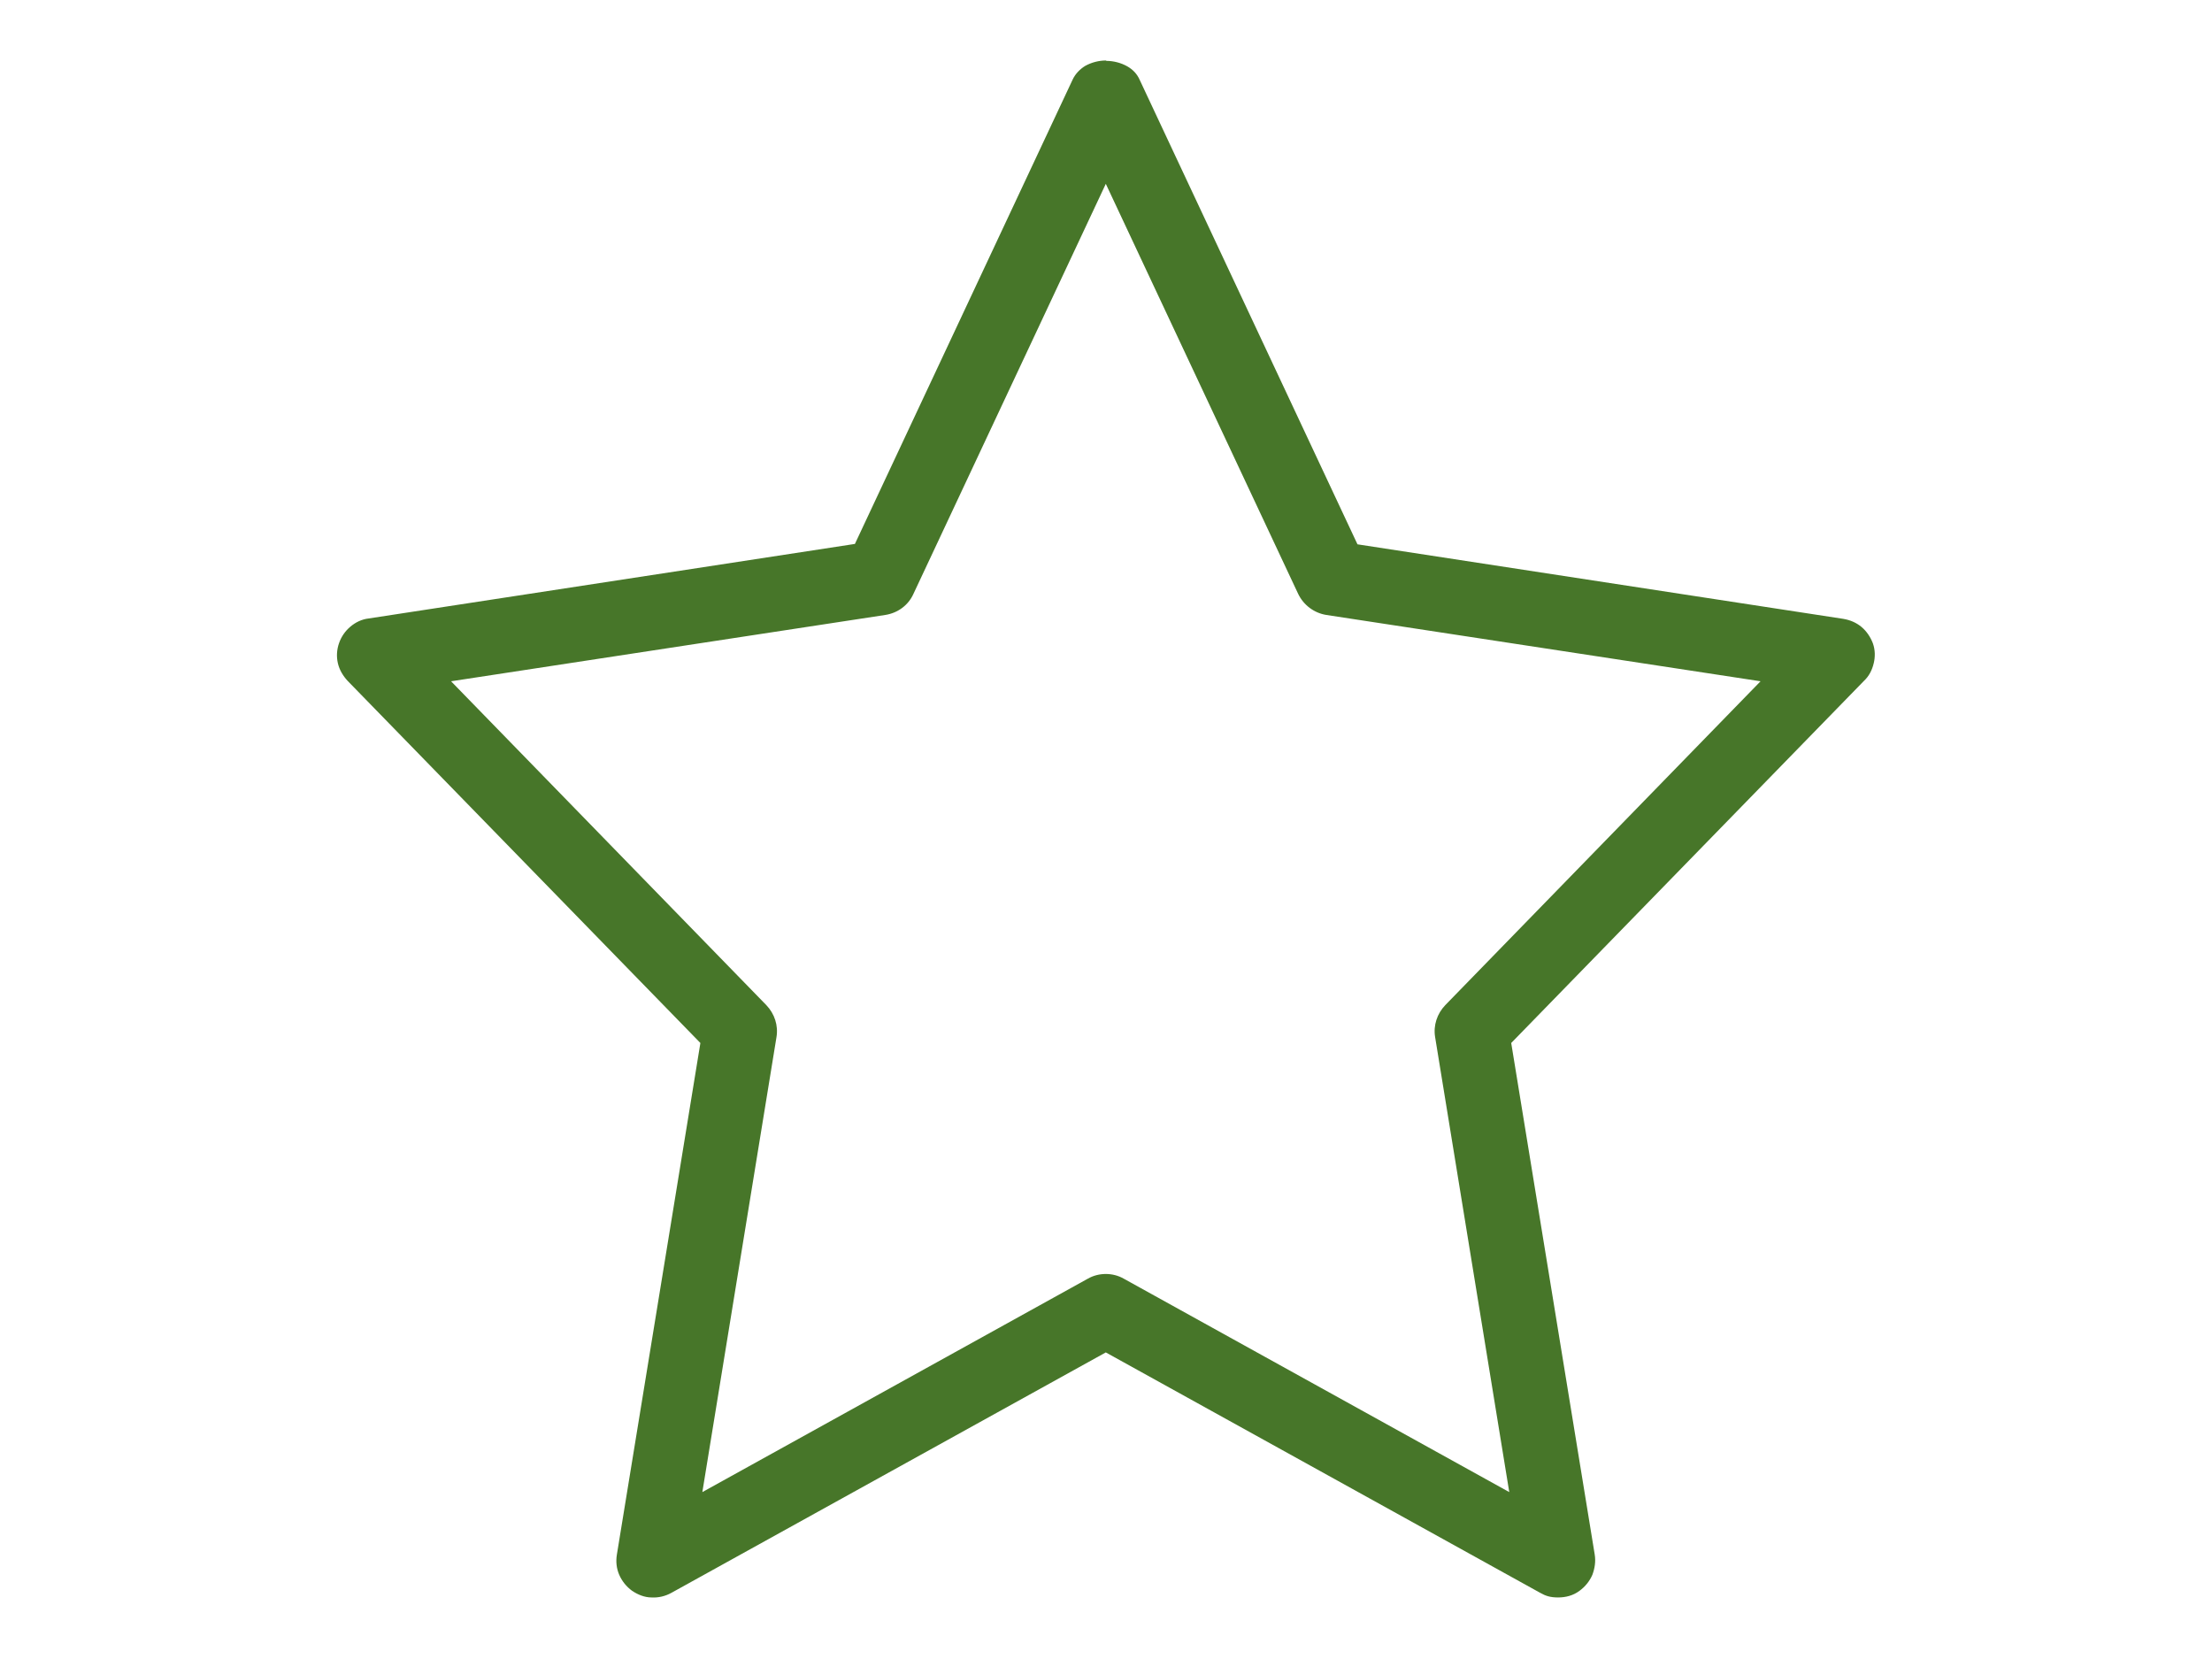
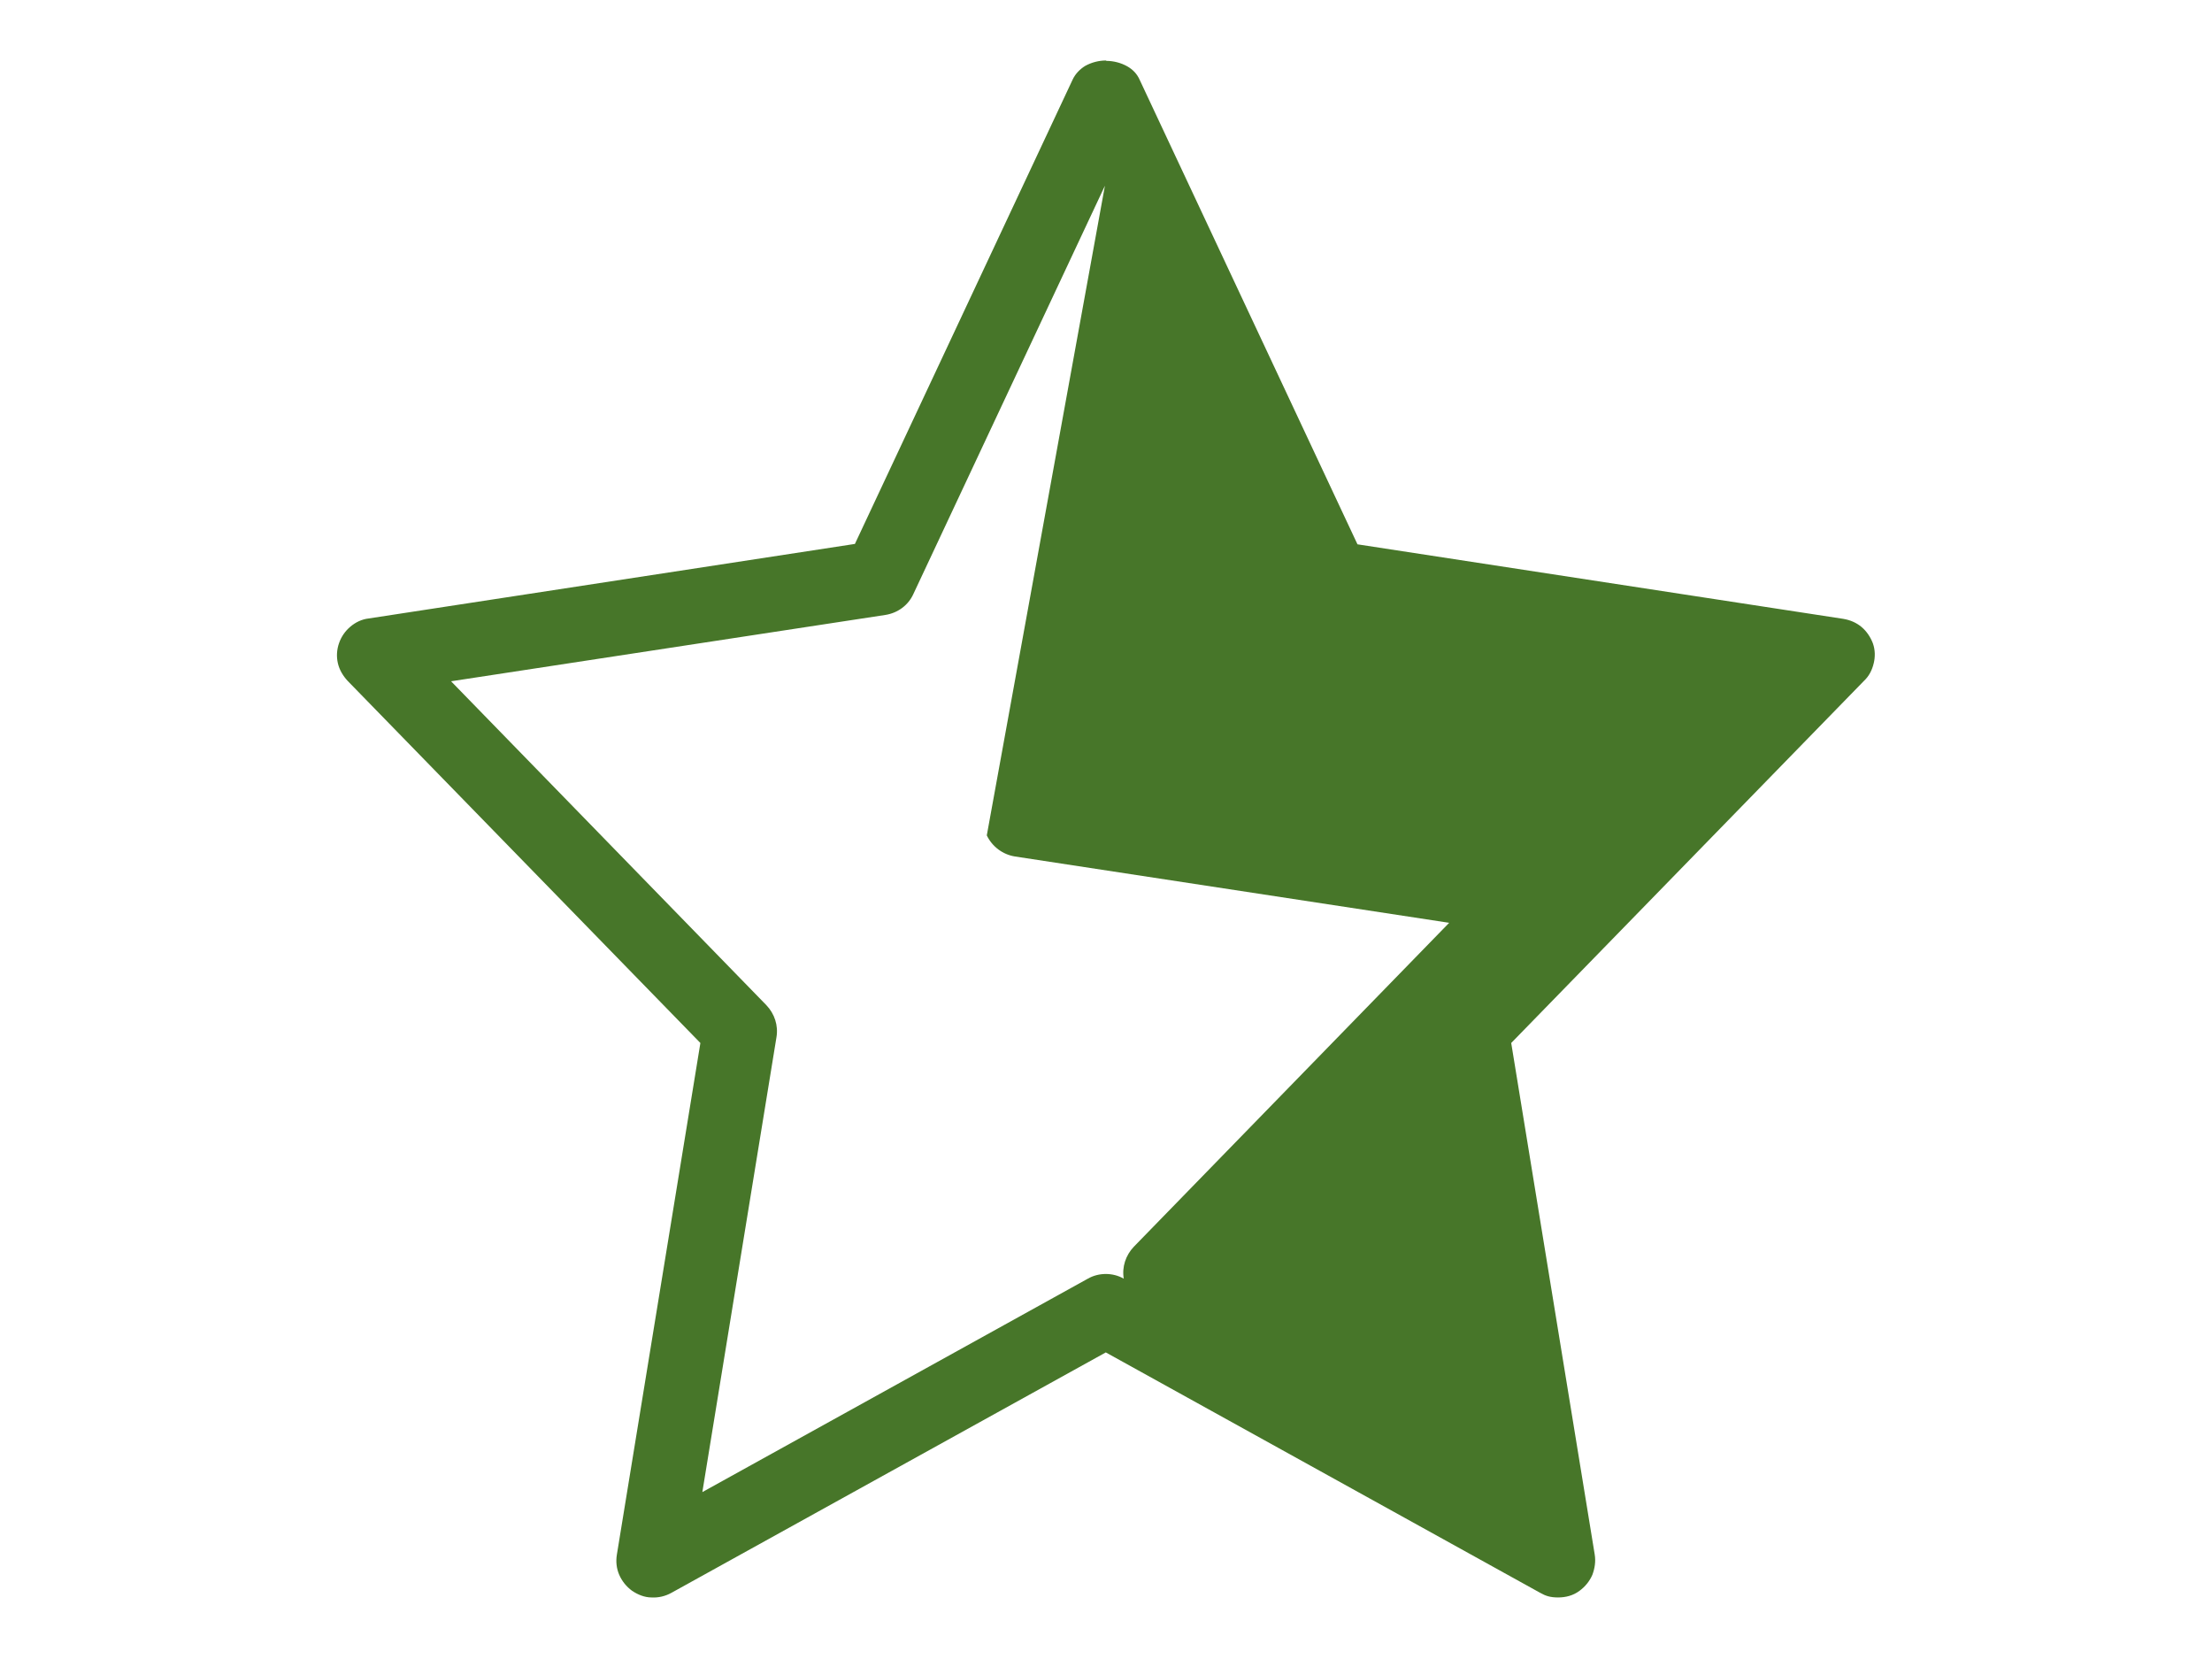
<svg xmlns="http://www.w3.org/2000/svg" data-name="Layer 1" viewBox="0 0 566.9 425.2">
-   <path d="M283.5 15.6c1.9 0 3.8.5 5.4 1.4 1.4.8 2.5 1.9 3.2 3.5l55.8 119 124.5 19.1c1.8.3 3.4 1 4.7 2.1 1.3 1.1 2.3 2.6 2.9 4.2.6 1.7.6 3.5.2 5.1-.4 1.7-1.2 3.3-2.5 4.5l-90.4 92.8 21.4 131.1c.3 1.8 0 3.6-.6 5.2-.7 1.6-1.8 3-3.3 4.1-1.6 1.2-3.5 1.7-5.5 1.7s-3.2-.4-4.6-1.2l-111.3-61.6-111.3 61.6c-1.6.9-3.4 1.3-5.1 1.2-1.8 0-3.5-.7-5-1.7-1.5-1.1-2.6-2.5-3.3-4.1s-.9-3.4-.6-5.2l21.4-131.1-90.4-92.8c-1.2-1.3-2.1-2.8-2.5-4.5s-.3-3.5.3-5.2c.6-1.7 1.6-3.1 2.9-4.2 1.3-1.1 2.9-1.9 4.7-2.1l124.6-19.1 55.8-119c.7-1.5 1.9-2.7 3.2-3.5 1.6-.9 3.5-1.4 5.4-1.4Zm0 31.3-49.4 105.3c-1.3 2.9-4 4.9-7.2 5.4l-111.3 17 80.8 83c2.1 2.2 3.1 5.2 2.6 8.2l-19 116.6 98.8-54.7c1.4-.8 3-1.2 4.6-1.2s3.2.4 4.6 1.2l98.8 54.7-19-116.6c-.5-3 .5-6 2.6-8.2l80.8-83-111.3-17c-3.1-.5-5.8-2.5-7.2-5.4L283.3 46.9h.2Z" style="fill:#477629;stroke-width:0" />
+   <path d="M283.5 15.6c1.9 0 3.8.5 5.4 1.4 1.4.8 2.5 1.9 3.2 3.5l55.8 119 124.5 19.1c1.8.3 3.4 1 4.7 2.1 1.3 1.1 2.3 2.6 2.9 4.2.6 1.7.6 3.5.2 5.1-.4 1.7-1.2 3.3-2.5 4.5l-90.4 92.8 21.4 131.1c.3 1.8 0 3.6-.6 5.2-.7 1.6-1.8 3-3.3 4.1-1.6 1.2-3.5 1.7-5.5 1.7s-3.2-.4-4.6-1.2l-111.3-61.6-111.3 61.6c-1.6.9-3.4 1.3-5.1 1.2-1.8 0-3.5-.7-5-1.7-1.5-1.1-2.6-2.5-3.3-4.1s-.9-3.4-.6-5.2l21.4-131.1-90.4-92.8c-1.2-1.3-2.1-2.8-2.5-4.5s-.3-3.5.3-5.2c.6-1.7 1.6-3.1 2.9-4.2 1.3-1.1 2.9-1.9 4.7-2.1l124.6-19.1 55.8-119c.7-1.5 1.9-2.7 3.2-3.5 1.6-.9 3.5-1.4 5.4-1.4Zm0 31.3-49.4 105.3c-1.3 2.9-4 4.9-7.2 5.4l-111.3 17 80.8 83c2.1 2.2 3.1 5.2 2.6 8.2l-19 116.6 98.8-54.7c1.4-.8 3-1.2 4.6-1.2s3.2.4 4.6 1.2c-.5-3 .5-6 2.6-8.2l80.8-83-111.3-17c-3.1-.5-5.8-2.5-7.2-5.4L283.3 46.9h.2Z" style="fill:#477629;stroke-width:0" />
</svg>